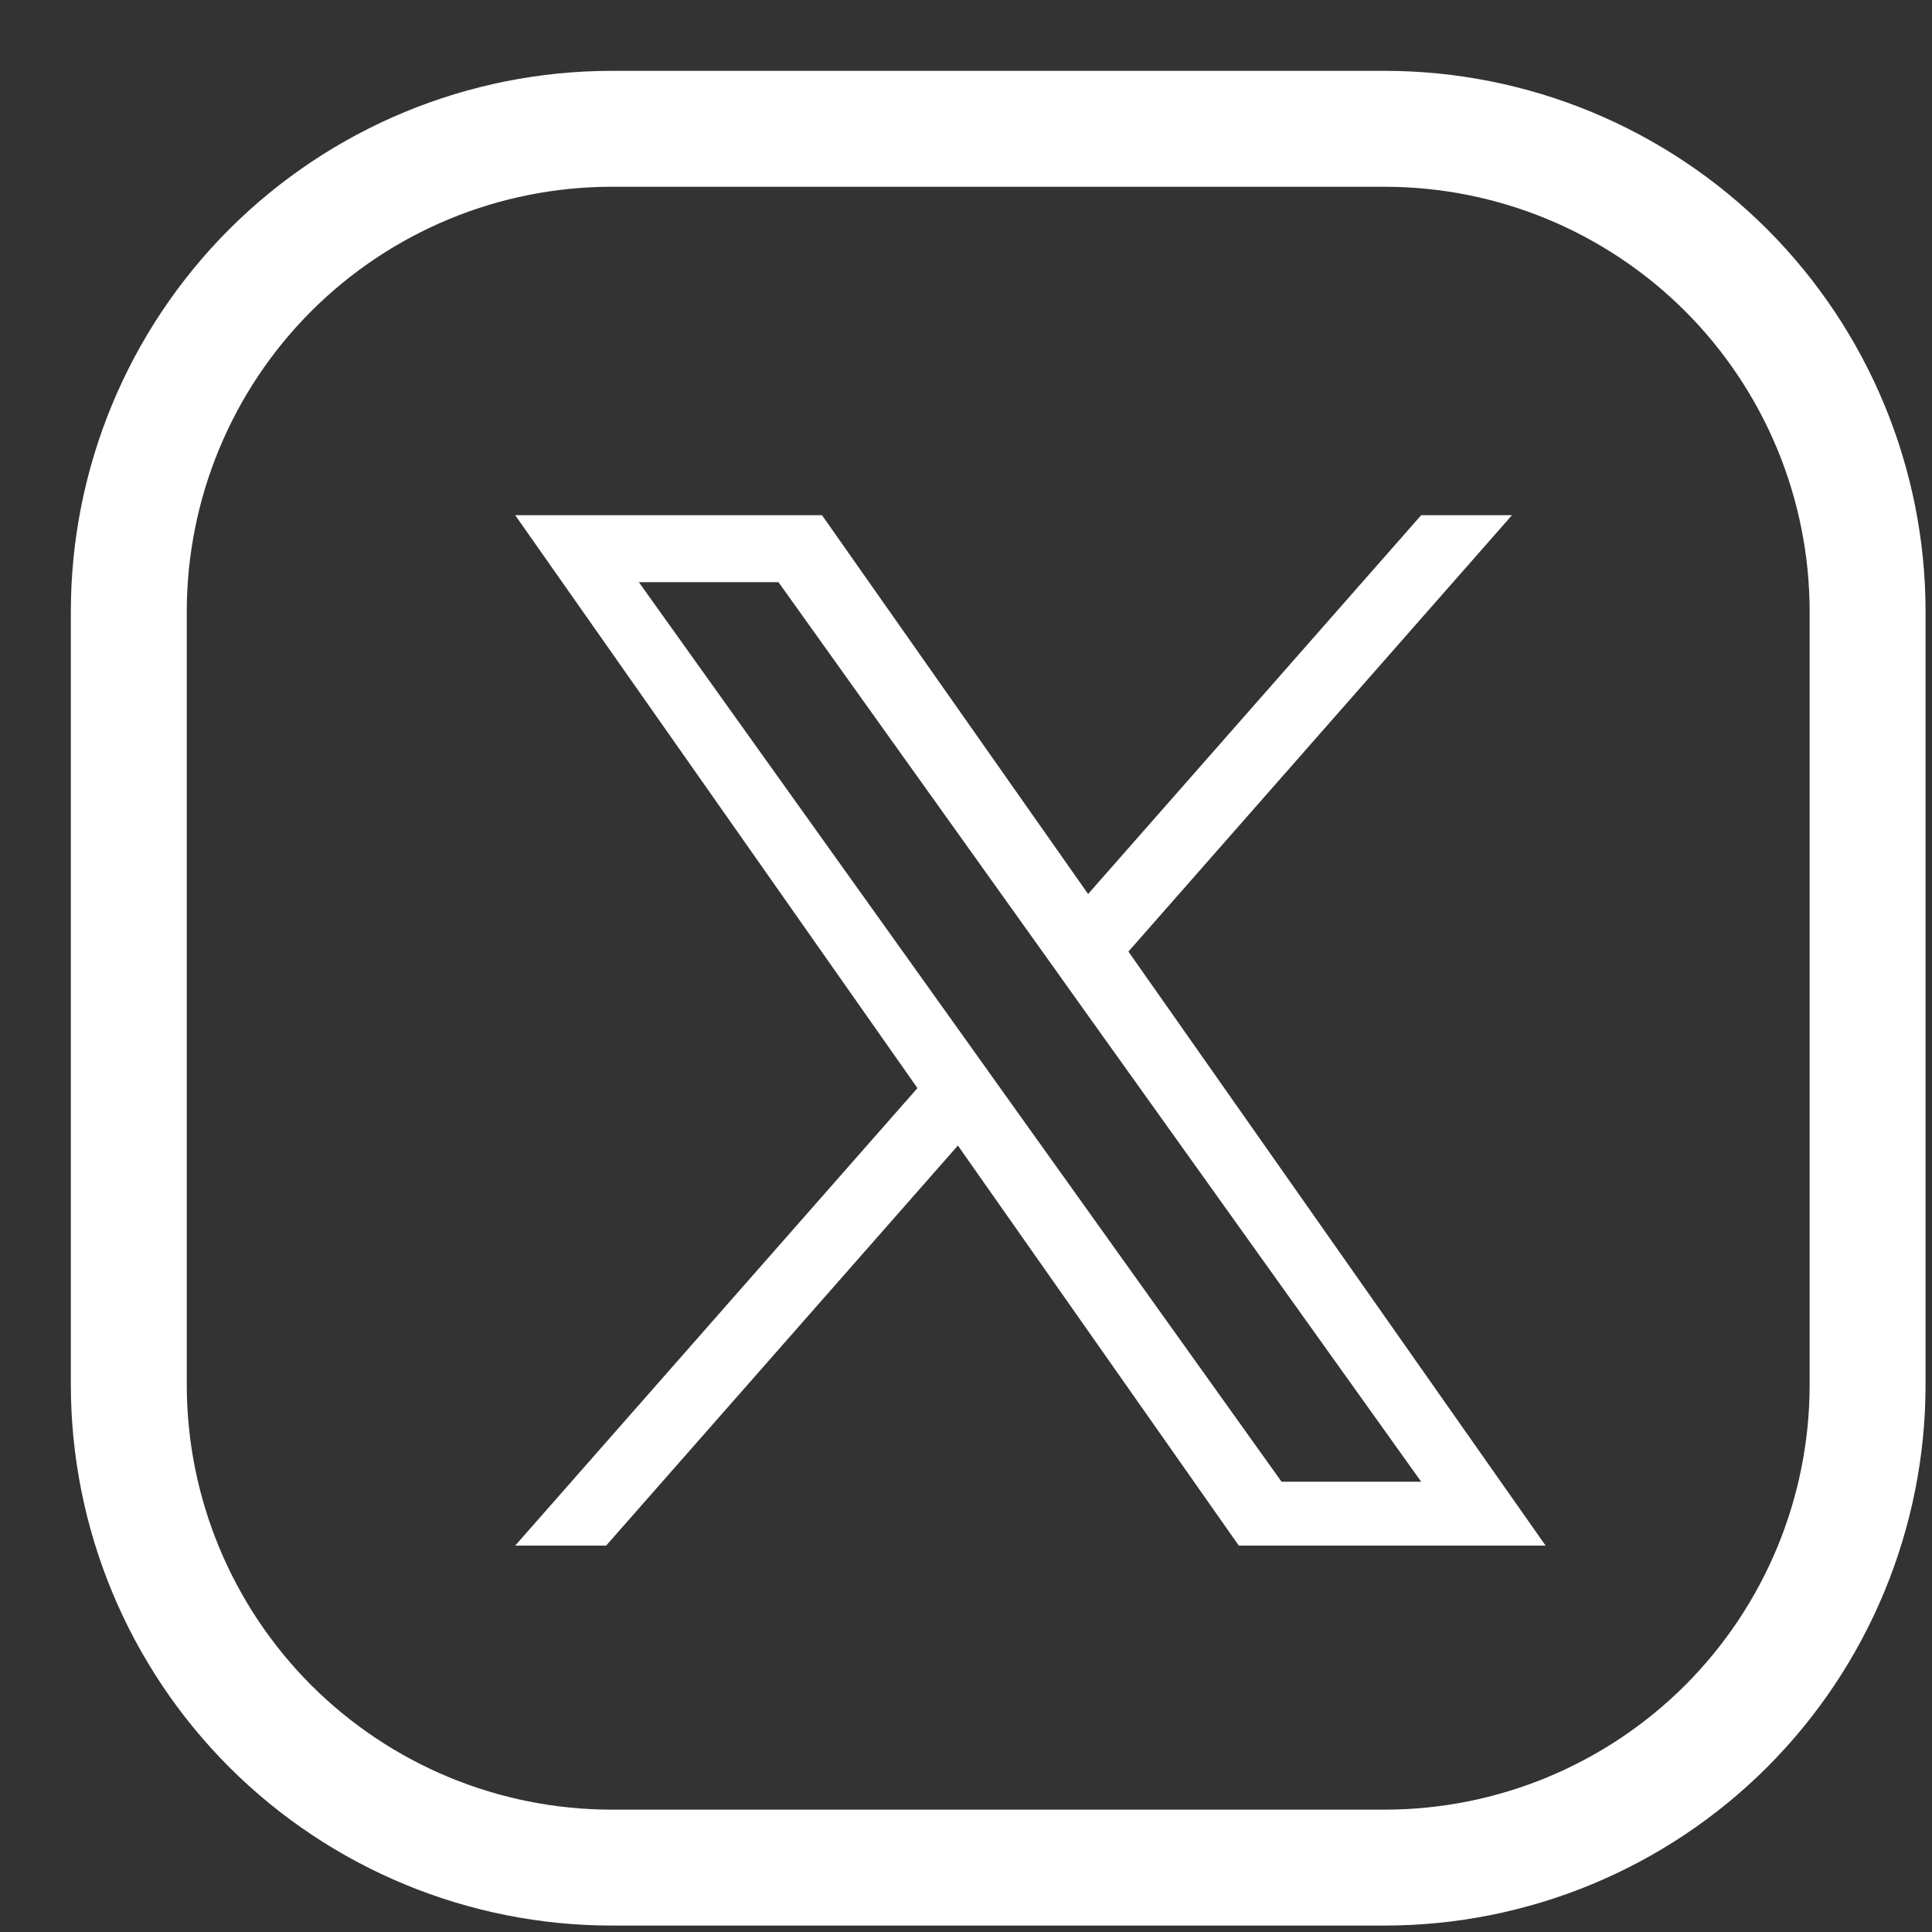
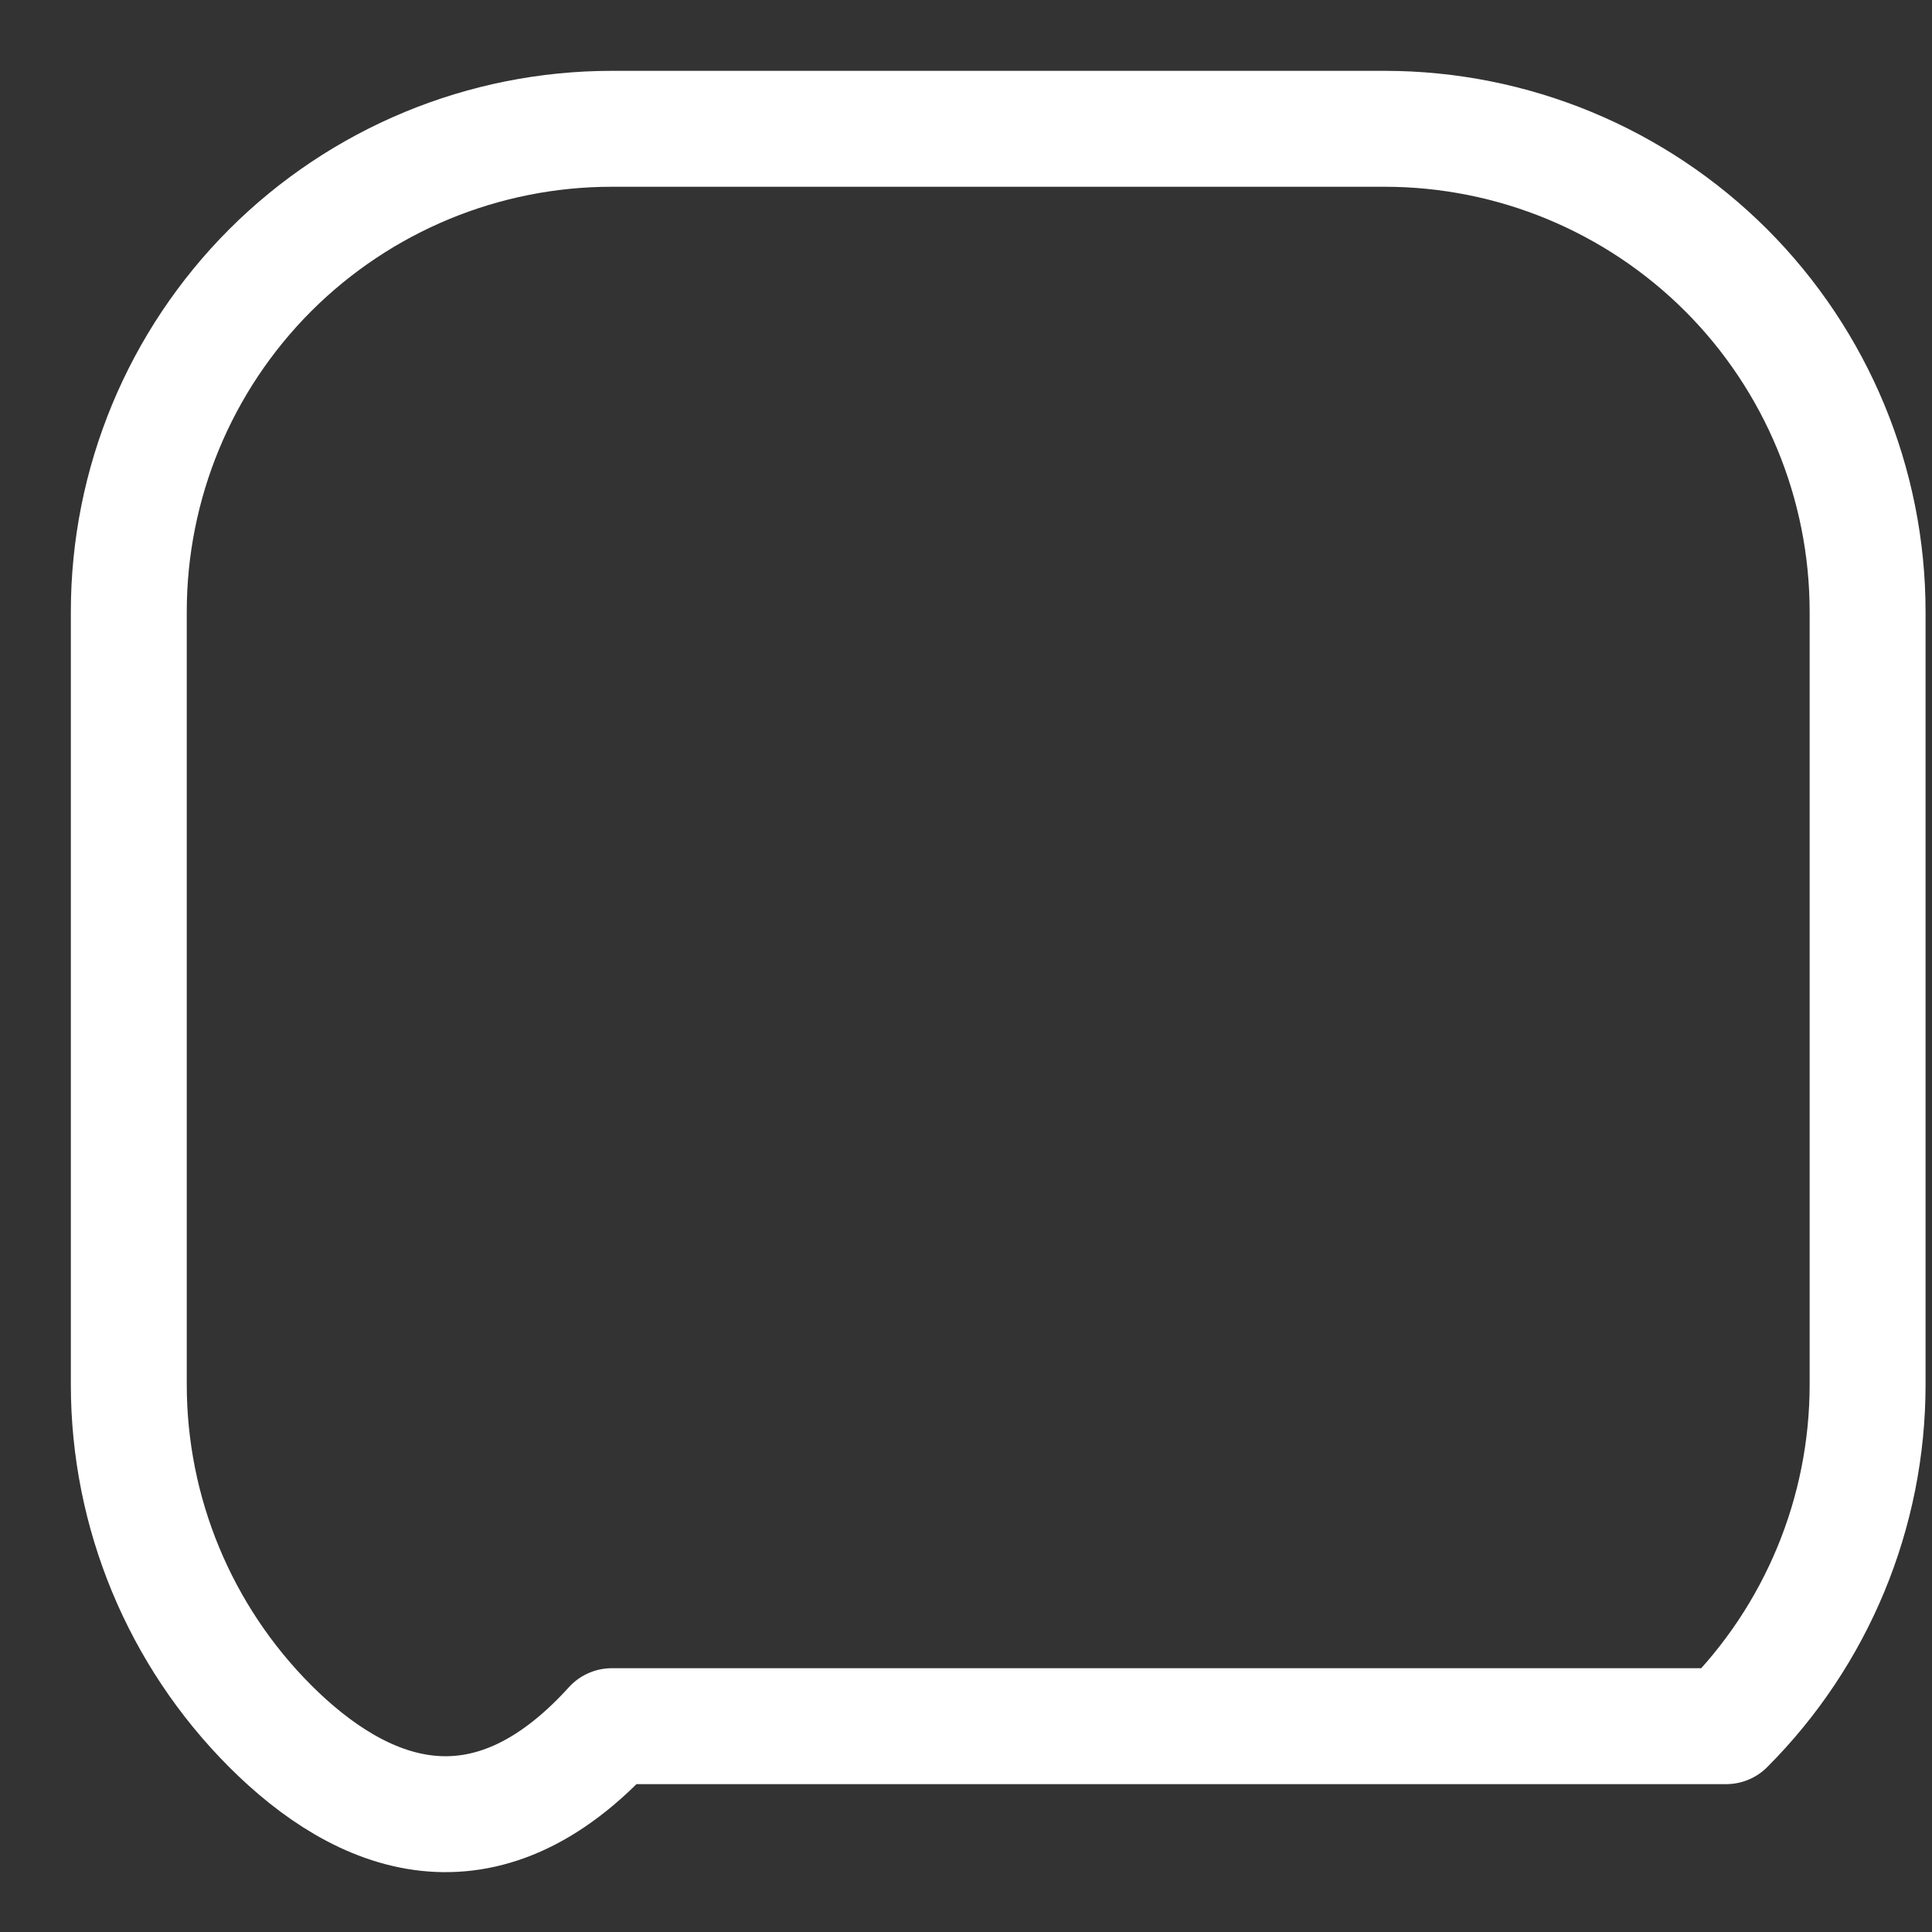
<svg xmlns="http://www.w3.org/2000/svg" width="15" height="15" viewBox="0 0 15 15" fill="none">
  <rect x="0" y="0" width="15" height="15" fill="#333333" stroke="none" />
-   <path d="M14.5 4.75V10.75C14.5 11.745 14.105 12.698 13.402 13.402C12.698 14.105 11.745 14.5 10.75 14.5H4.75C3.755 14.5 2.802 14.105 2.098 13.402C1.395 12.698 1 11.745 1 10.75V4.75C1 3.755 1.395 2.802 2.098 2.098C2.802 1.395 3.755 1 4.75 1H10.75C11.745 1 12.698 1.395 13.402 2.098C14.105 2.802 14.5 3.755 14.5 4.75Z" stroke="white" stroke-width="0.9" stroke-linecap="round" stroke-linejoin="round" />
-   <path d="M8.761 7.388L11.739 4H11.034L8.448 6.941L6.382 4H4L7.123 8.448L4 12H4.706L7.437 8.894L9.618 12H12L8.761 7.388H8.761ZM7.794 8.487L7.478 8.044L4.96 4.52H6.044L8.076 7.364L8.392 7.807L11.034 11.504H9.95L7.794 8.487V8.487Z" fill="white" />
+   <path d="M14.5 4.75V10.75C14.5 11.745 14.105 12.698 13.402 13.402H4.75C3.755 14.5 2.802 14.105 2.098 13.402C1.395 12.698 1 11.745 1 10.75V4.75C1 3.755 1.395 2.802 2.098 2.098C2.802 1.395 3.755 1 4.75 1H10.75C11.745 1 12.698 1.395 13.402 2.098C14.105 2.802 14.5 3.755 14.5 4.75Z" stroke="white" stroke-width="0.9" stroke-linecap="round" stroke-linejoin="round" />
</svg>